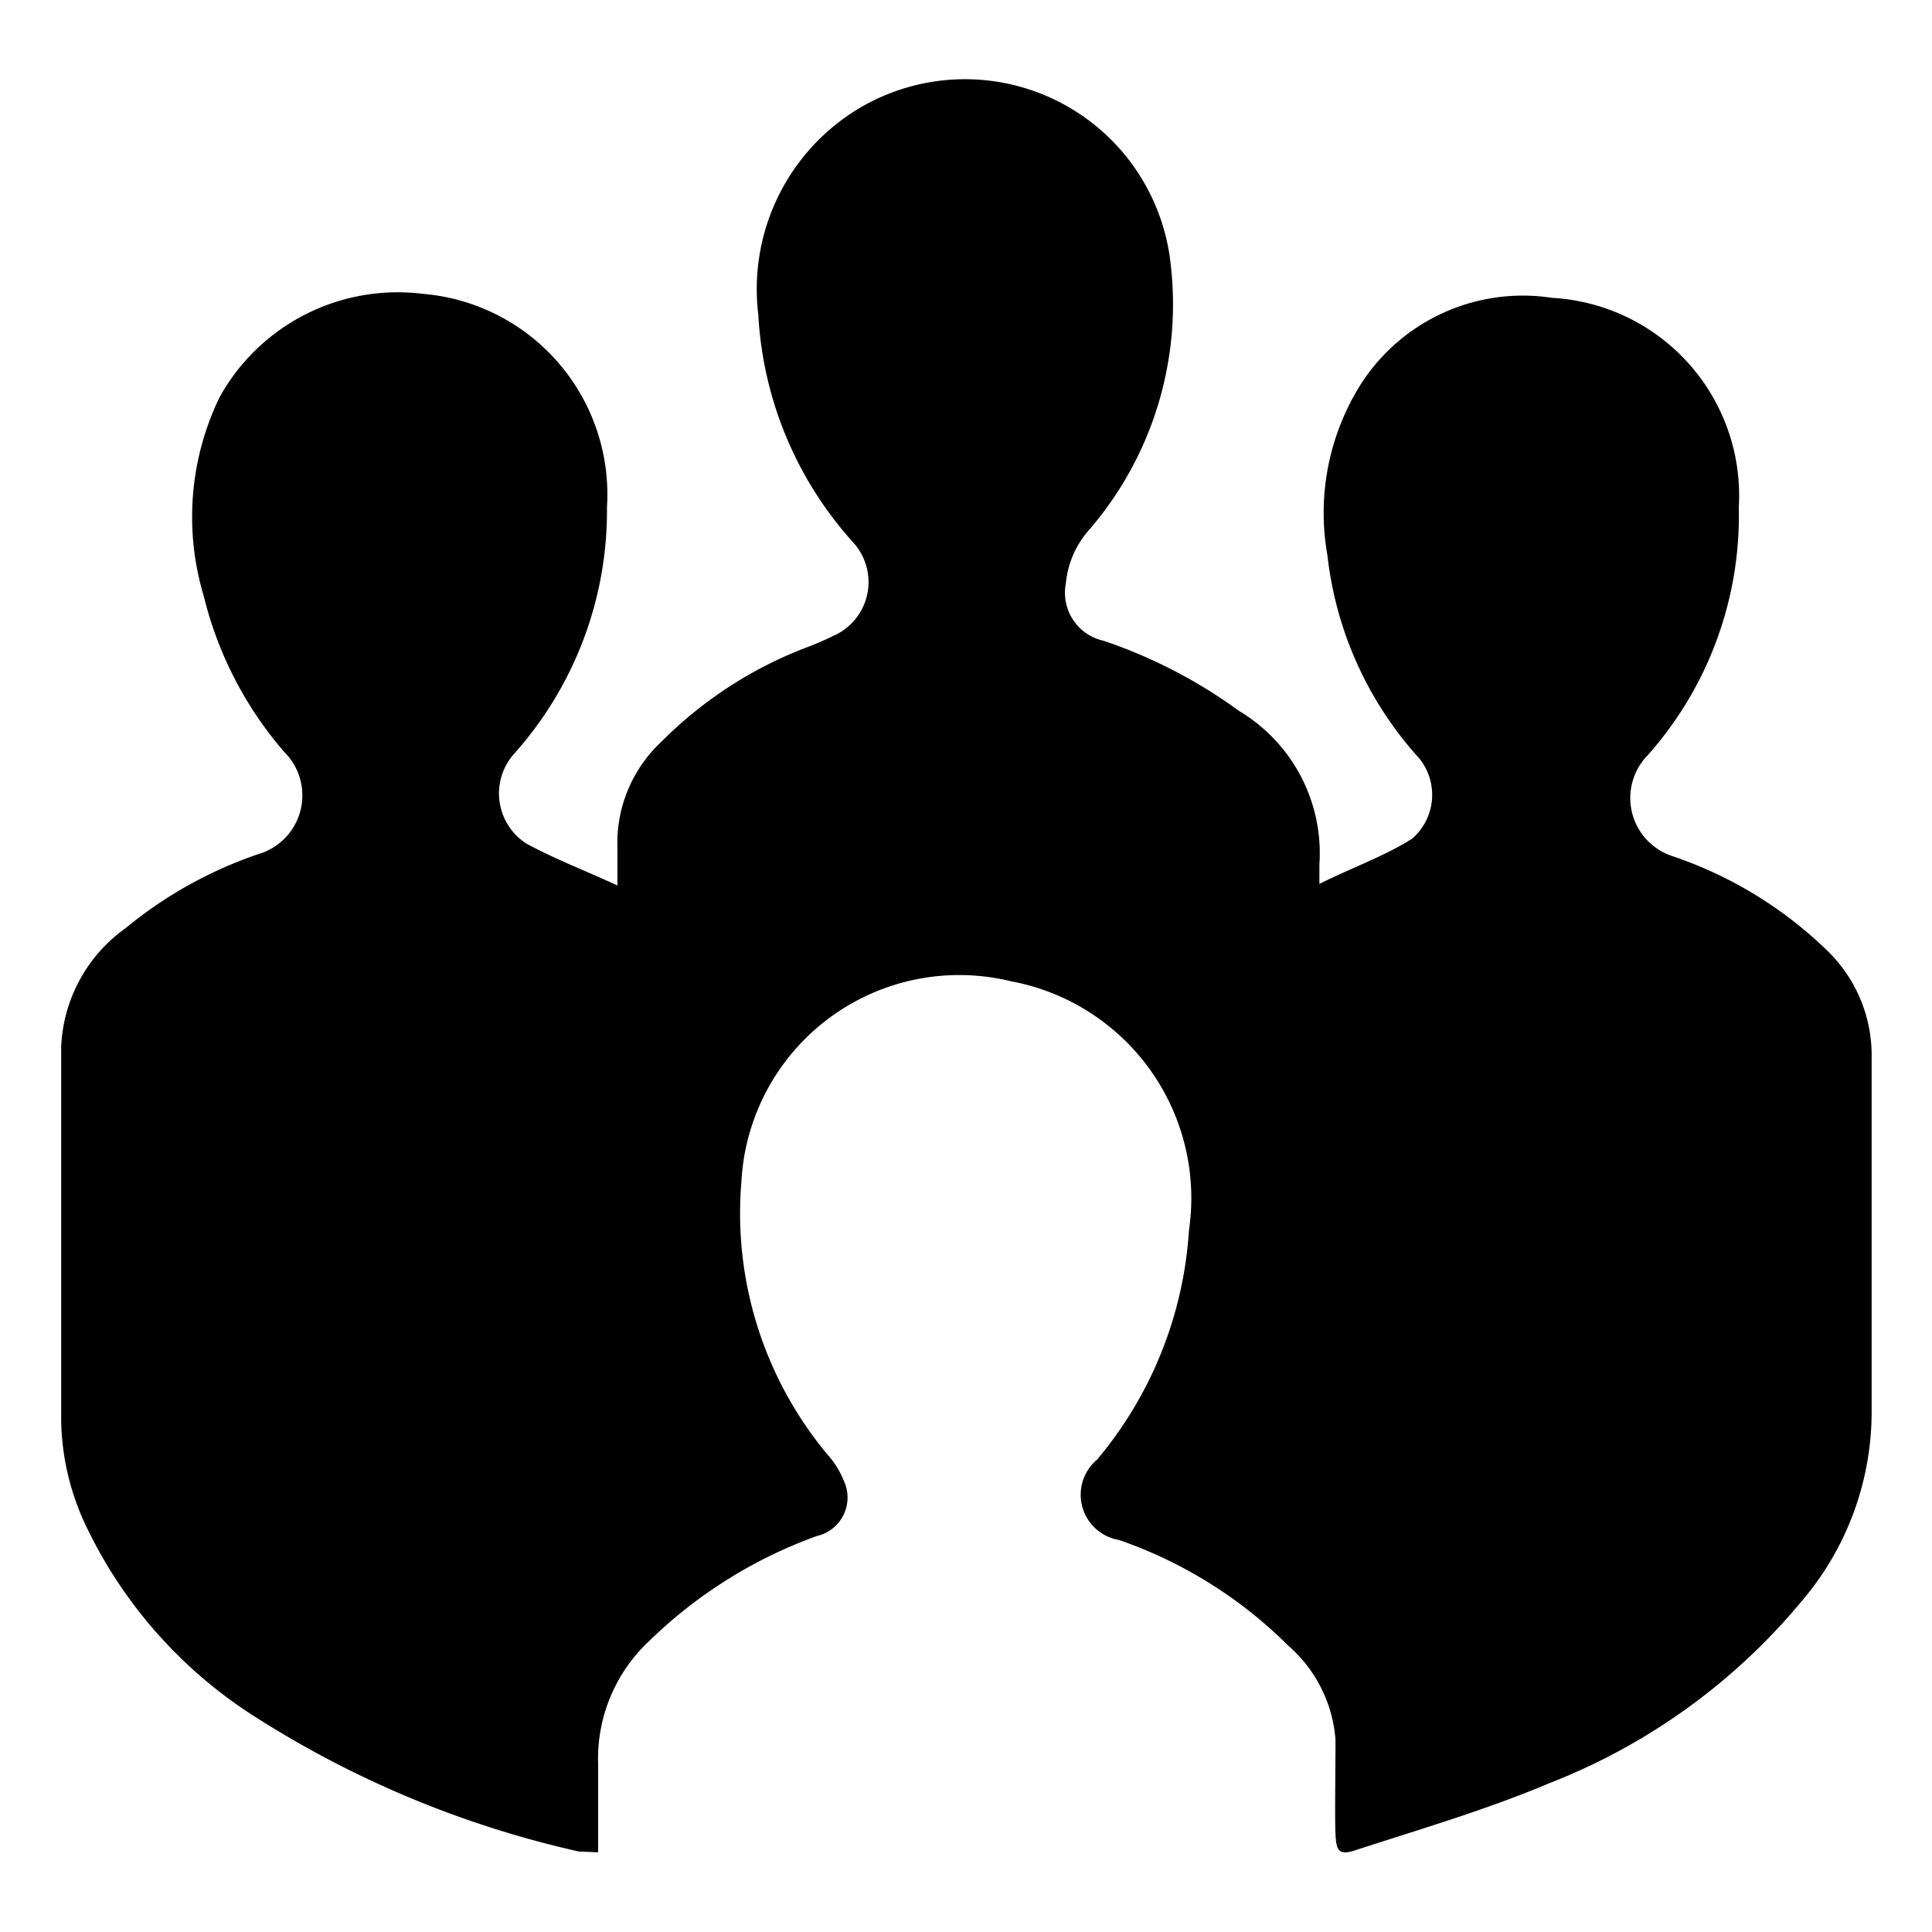
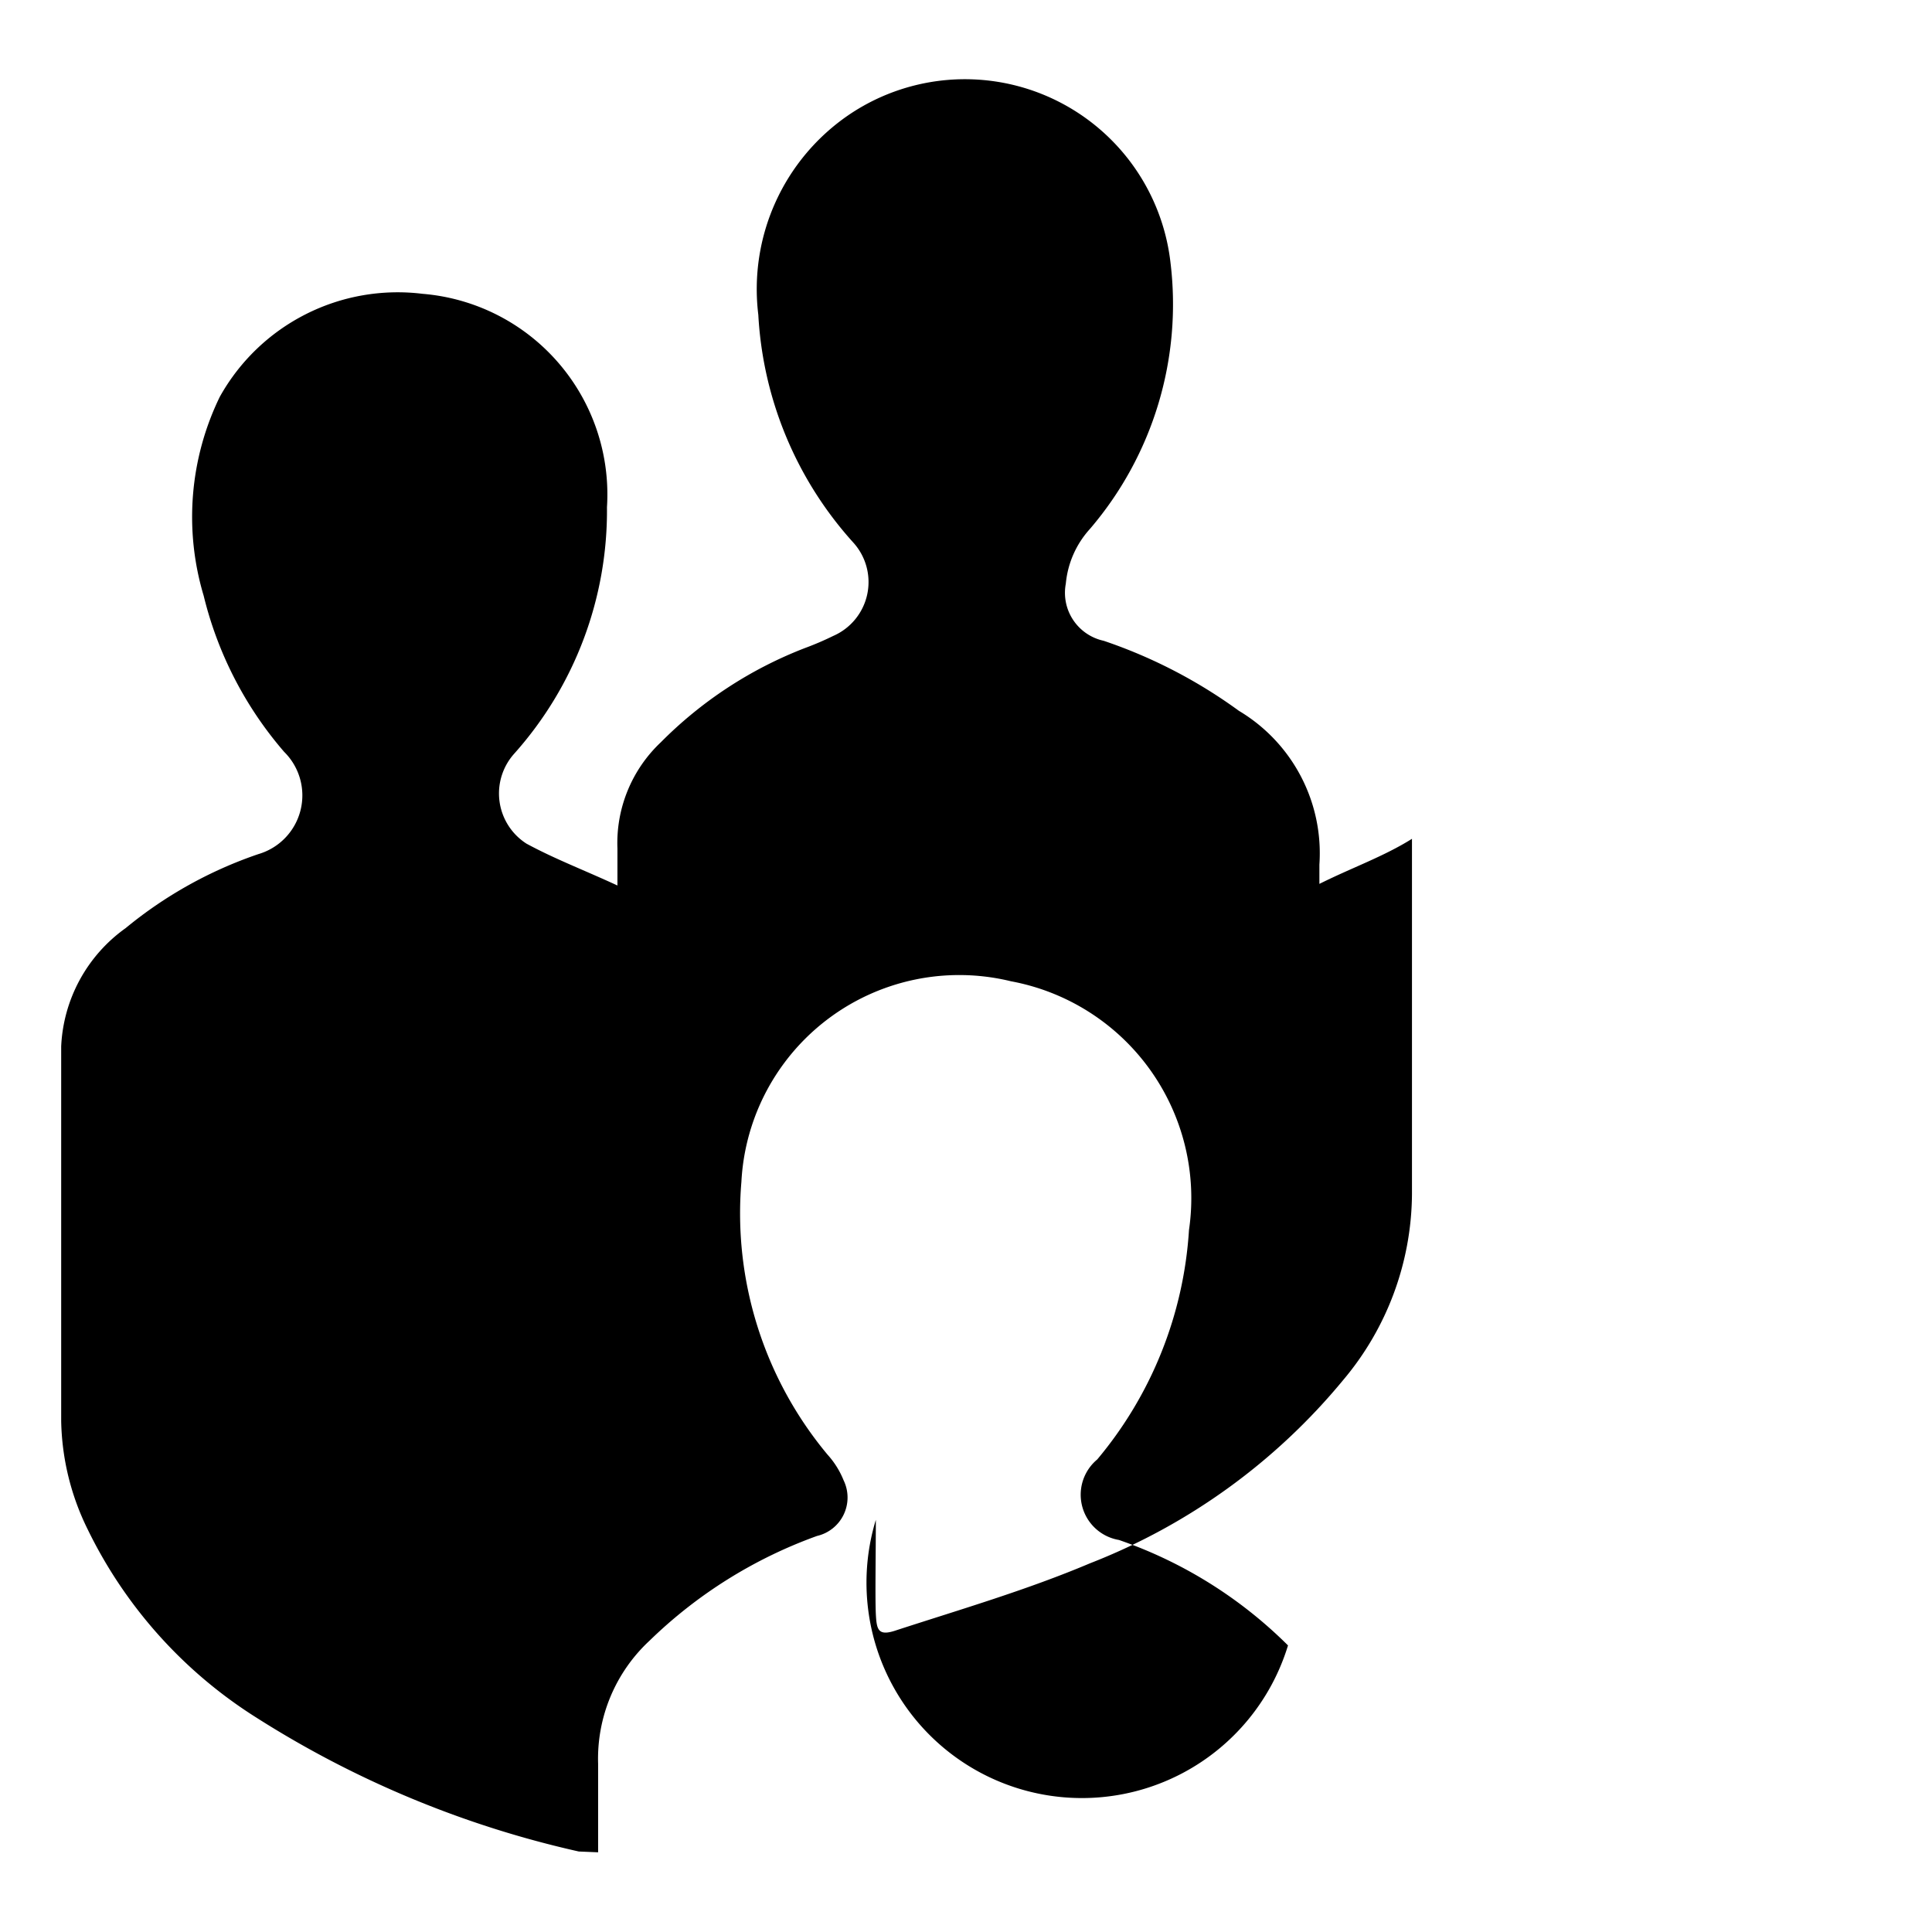
<svg xmlns="http://www.w3.org/2000/svg" id="Layer_1" data-name="Layer 1" width="24" height="24" viewBox="0 0 24 24">
-   <path d="M7.67,11c0-.19,0-.33,0-.46a1.72,1.72,0,0,1,.54-1.32A5.11,5.11,0,0,1,10,8.05a3.68,3.68,0,0,0,.35-.15.73.73,0,0,0,.25-1.16A4.59,4.59,0,0,1,9.42,3.91a2.62,2.62,0,0,1,1.12-2.48,2.57,2.57,0,0,1,4,1.83,4.29,4.29,0,0,1-1,3.31,1.17,1.17,0,0,0-.3.68.61.61,0,0,0,.47.71,6.24,6.24,0,0,1,1.68.87,2.06,2.06,0,0,1,1,1.91c0,.06,0,.13,0,.24.4-.2.8-.34,1.15-.56a.72.72,0,0,0,.09-1,4.49,4.49,0,0,1-1.14-2.52,3,3,0,0,1,.41-2.12,2.39,2.39,0,0,1,2.38-1.08,2.46,2.46,0,0,1,2.32,2.6,4.48,4.48,0,0,1-1.13,3.08.76.76,0,0,0,.29,1.25,5.1,5.1,0,0,1,1.94,1.18,1.81,1.81,0,0,1,.55,1.34c0,1.47,0,2.94,0,4.42a3.62,3.62,0,0,1-.86,2.31,7.7,7.7,0,0,1-3.14,2.27c-.78.33-1.6.57-2.4.83-.23.08-.25,0-.26-.2s0-.78,0-1.17A1.72,1.72,0,0,0,16,20.44a5.53,5.53,0,0,0-2.1-1.31.57.57,0,0,1-.27-1,4.91,4.91,0,0,0,1.14-2.85,2.74,2.74,0,0,0-2.21-3.09,2.71,2.71,0,0,0-3.35,2.49,4.68,4.68,0,0,0,1.07,3.39,1.07,1.07,0,0,1,.2.32.49.49,0,0,1-.33.69,5.8,5.8,0,0,0-2.08,1.3,2,2,0,0,0-.64,1.53c0,.36,0,.71,0,1.1L7.19,23a12.58,12.58,0,0,1-4-1.66A5.72,5.72,0,0,1,1.09,19a3.16,3.16,0,0,1-.33-1.35V13a1.91,1.91,0,0,1,.8-1.47,5.25,5.25,0,0,1,1.65-.92.76.76,0,0,0,.32-1.27,4.64,4.64,0,0,1-1-1.94,3.41,3.41,0,0,1,.2-2.47A2.53,2.53,0,0,1,5.25,3.65,2.5,2.5,0,0,1,7.54,6.3,4.53,4.53,0,0,1,6.39,9.36a.74.74,0,0,0,.15,1.12C6.89,10.67,7.26,10.81,7.67,11Z" />
+   <path d="M7.67,11c0-.19,0-.33,0-.46a1.72,1.72,0,0,1,.54-1.32A5.11,5.11,0,0,1,10,8.05a3.68,3.68,0,0,0,.35-.15.73.73,0,0,0,.25-1.16A4.59,4.59,0,0,1,9.42,3.91a2.62,2.62,0,0,1,1.12-2.48,2.57,2.57,0,0,1,4,1.83,4.29,4.29,0,0,1-1,3.31,1.17,1.17,0,0,0-.3.68.61.61,0,0,0,.47.71,6.24,6.24,0,0,1,1.68.87,2.06,2.06,0,0,1,1,1.91c0,.06,0,.13,0,.24.4-.2.8-.34,1.15-.56c0,1.47,0,2.94,0,4.42a3.62,3.62,0,0,1-.86,2.31,7.7,7.7,0,0,1-3.14,2.27c-.78.33-1.6.57-2.4.83-.23.08-.25,0-.26-.2s0-.78,0-1.17A1.72,1.72,0,0,0,16,20.44a5.53,5.53,0,0,0-2.1-1.31.57.57,0,0,1-.27-1,4.91,4.91,0,0,0,1.14-2.85,2.74,2.74,0,0,0-2.21-3.09,2.71,2.71,0,0,0-3.35,2.49,4.68,4.68,0,0,0,1.07,3.39,1.07,1.07,0,0,1,.2.32.49.49,0,0,1-.33.69,5.8,5.8,0,0,0-2.08,1.3,2,2,0,0,0-.64,1.53c0,.36,0,.71,0,1.1L7.19,23a12.58,12.58,0,0,1-4-1.66A5.72,5.72,0,0,1,1.09,19a3.16,3.16,0,0,1-.33-1.35V13a1.91,1.91,0,0,1,.8-1.47,5.25,5.25,0,0,1,1.65-.92.76.76,0,0,0,.32-1.27,4.64,4.64,0,0,1-1-1.94,3.41,3.41,0,0,1,.2-2.47A2.53,2.53,0,0,1,5.25,3.65,2.5,2.5,0,0,1,7.54,6.3,4.53,4.53,0,0,1,6.39,9.36a.74.74,0,0,0,.15,1.12C6.89,10.67,7.26,10.81,7.67,11Z" />
</svg>